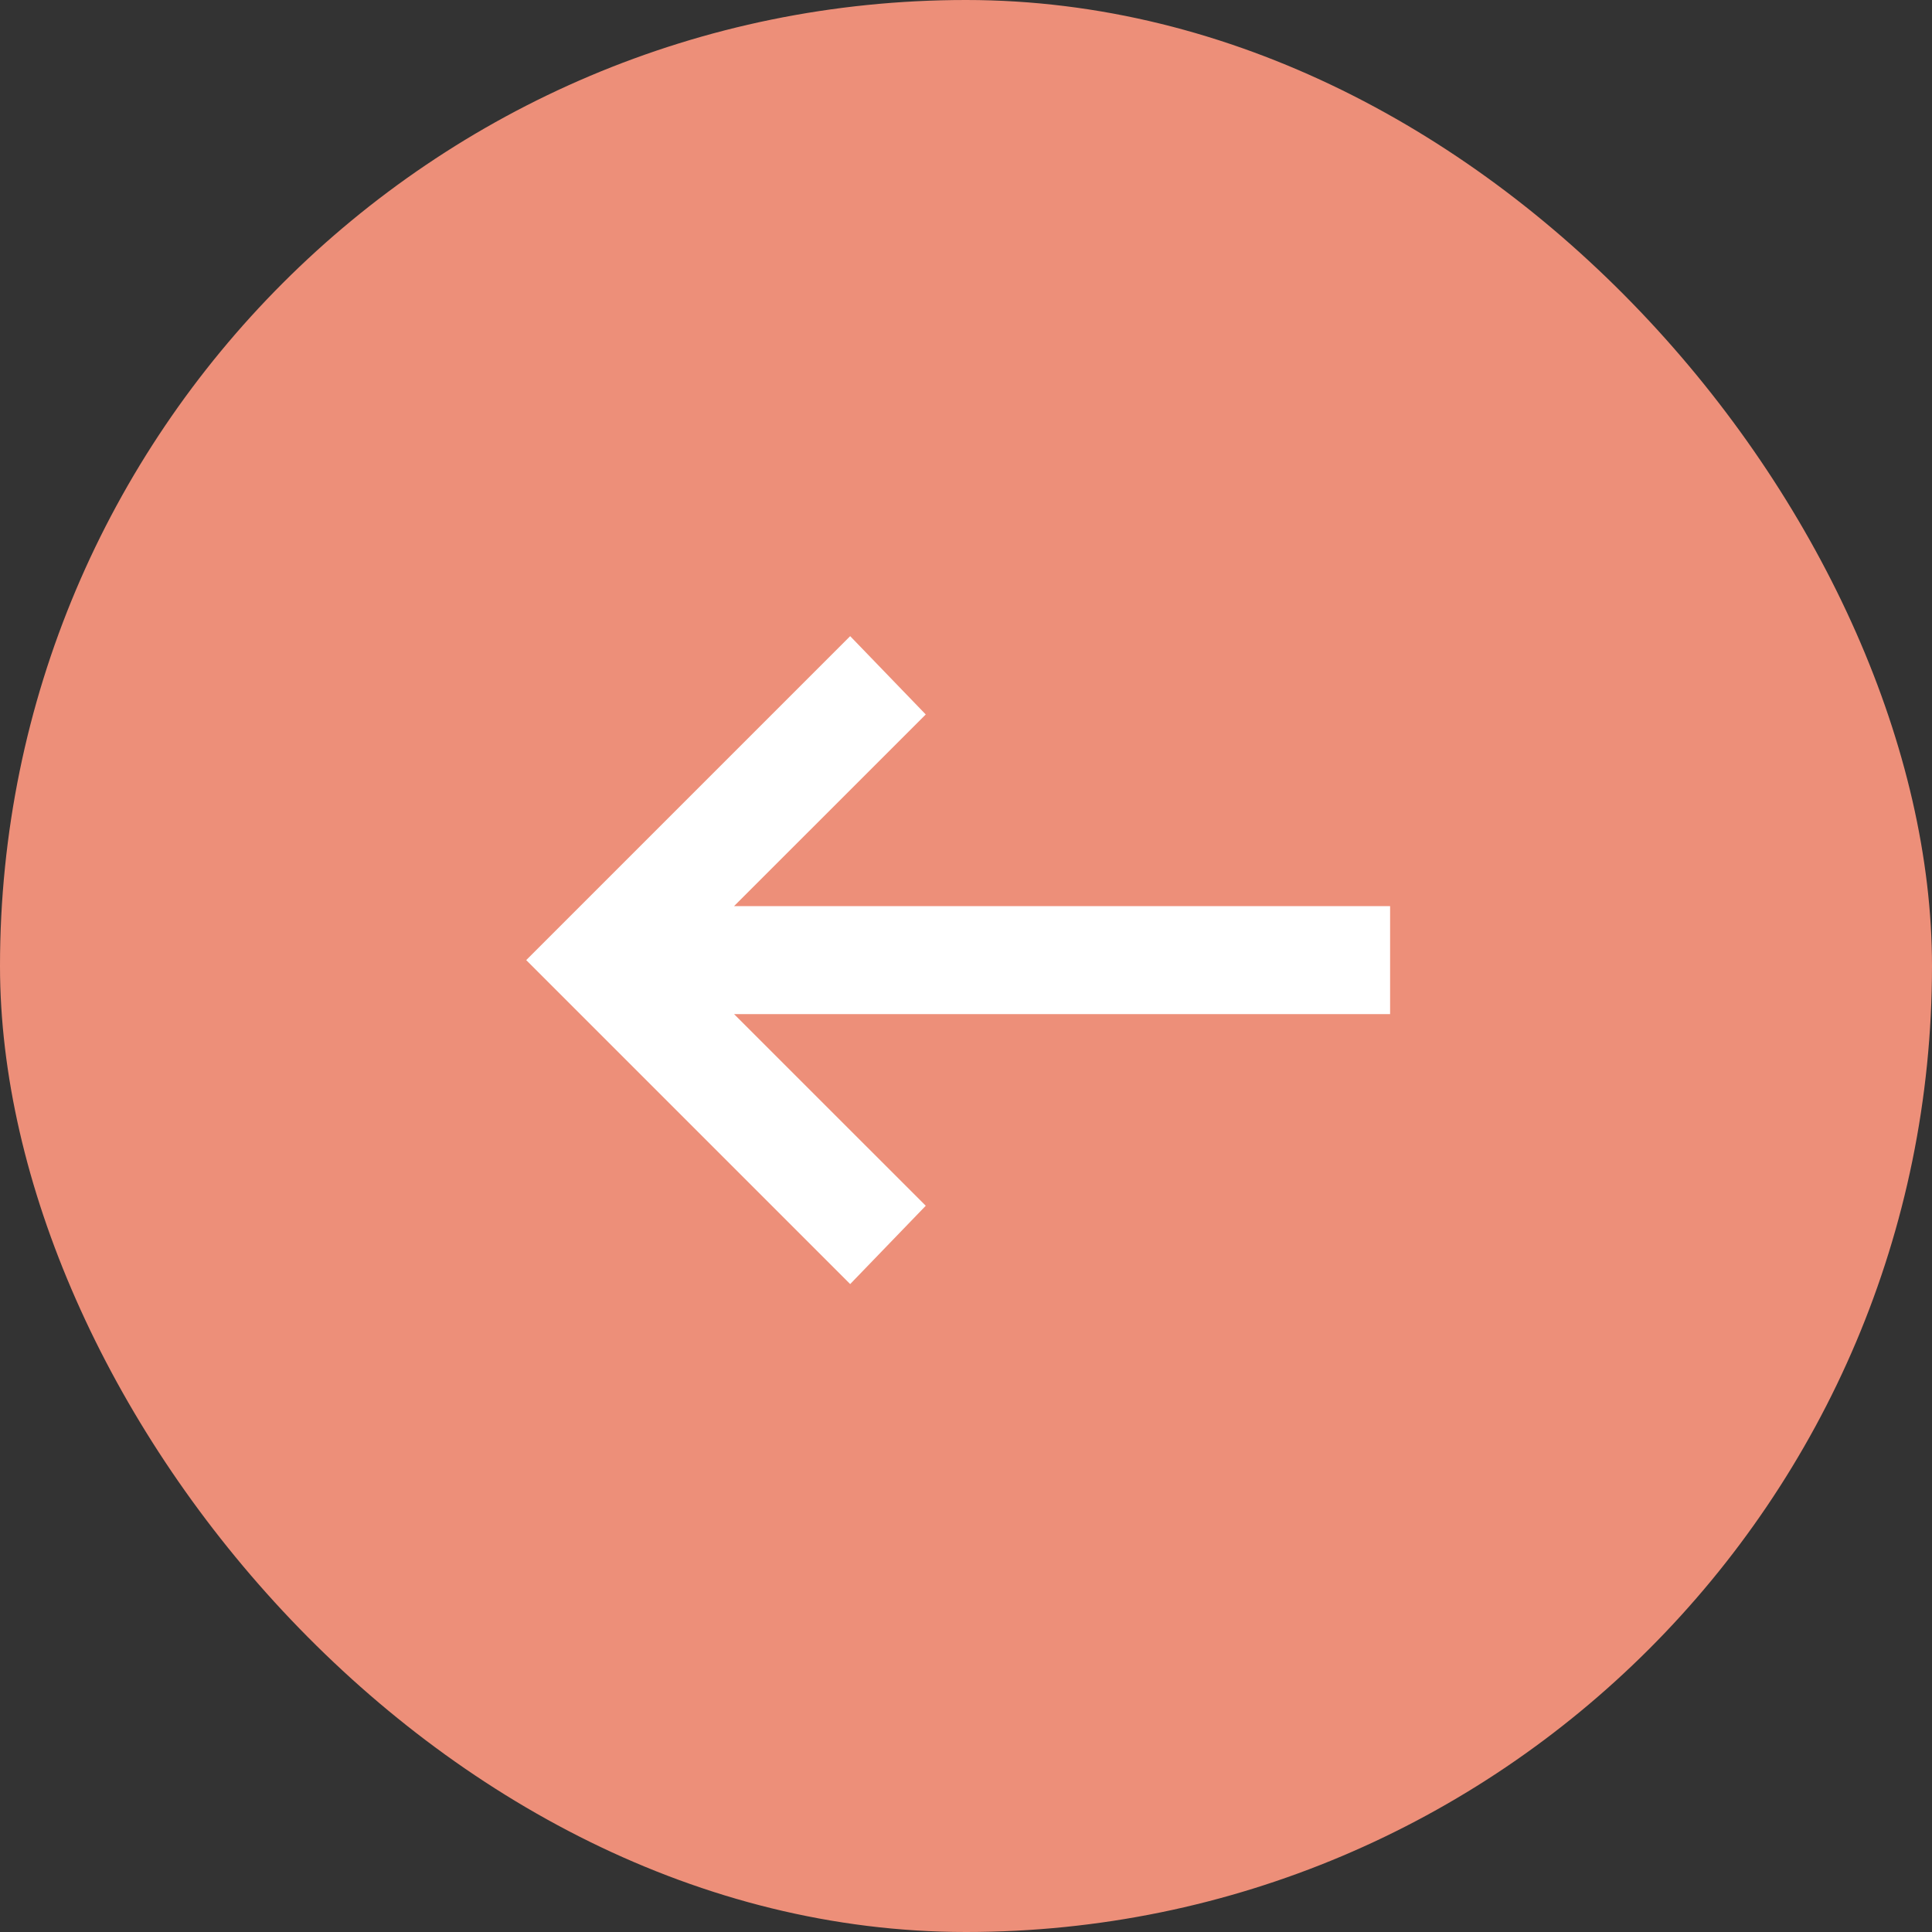
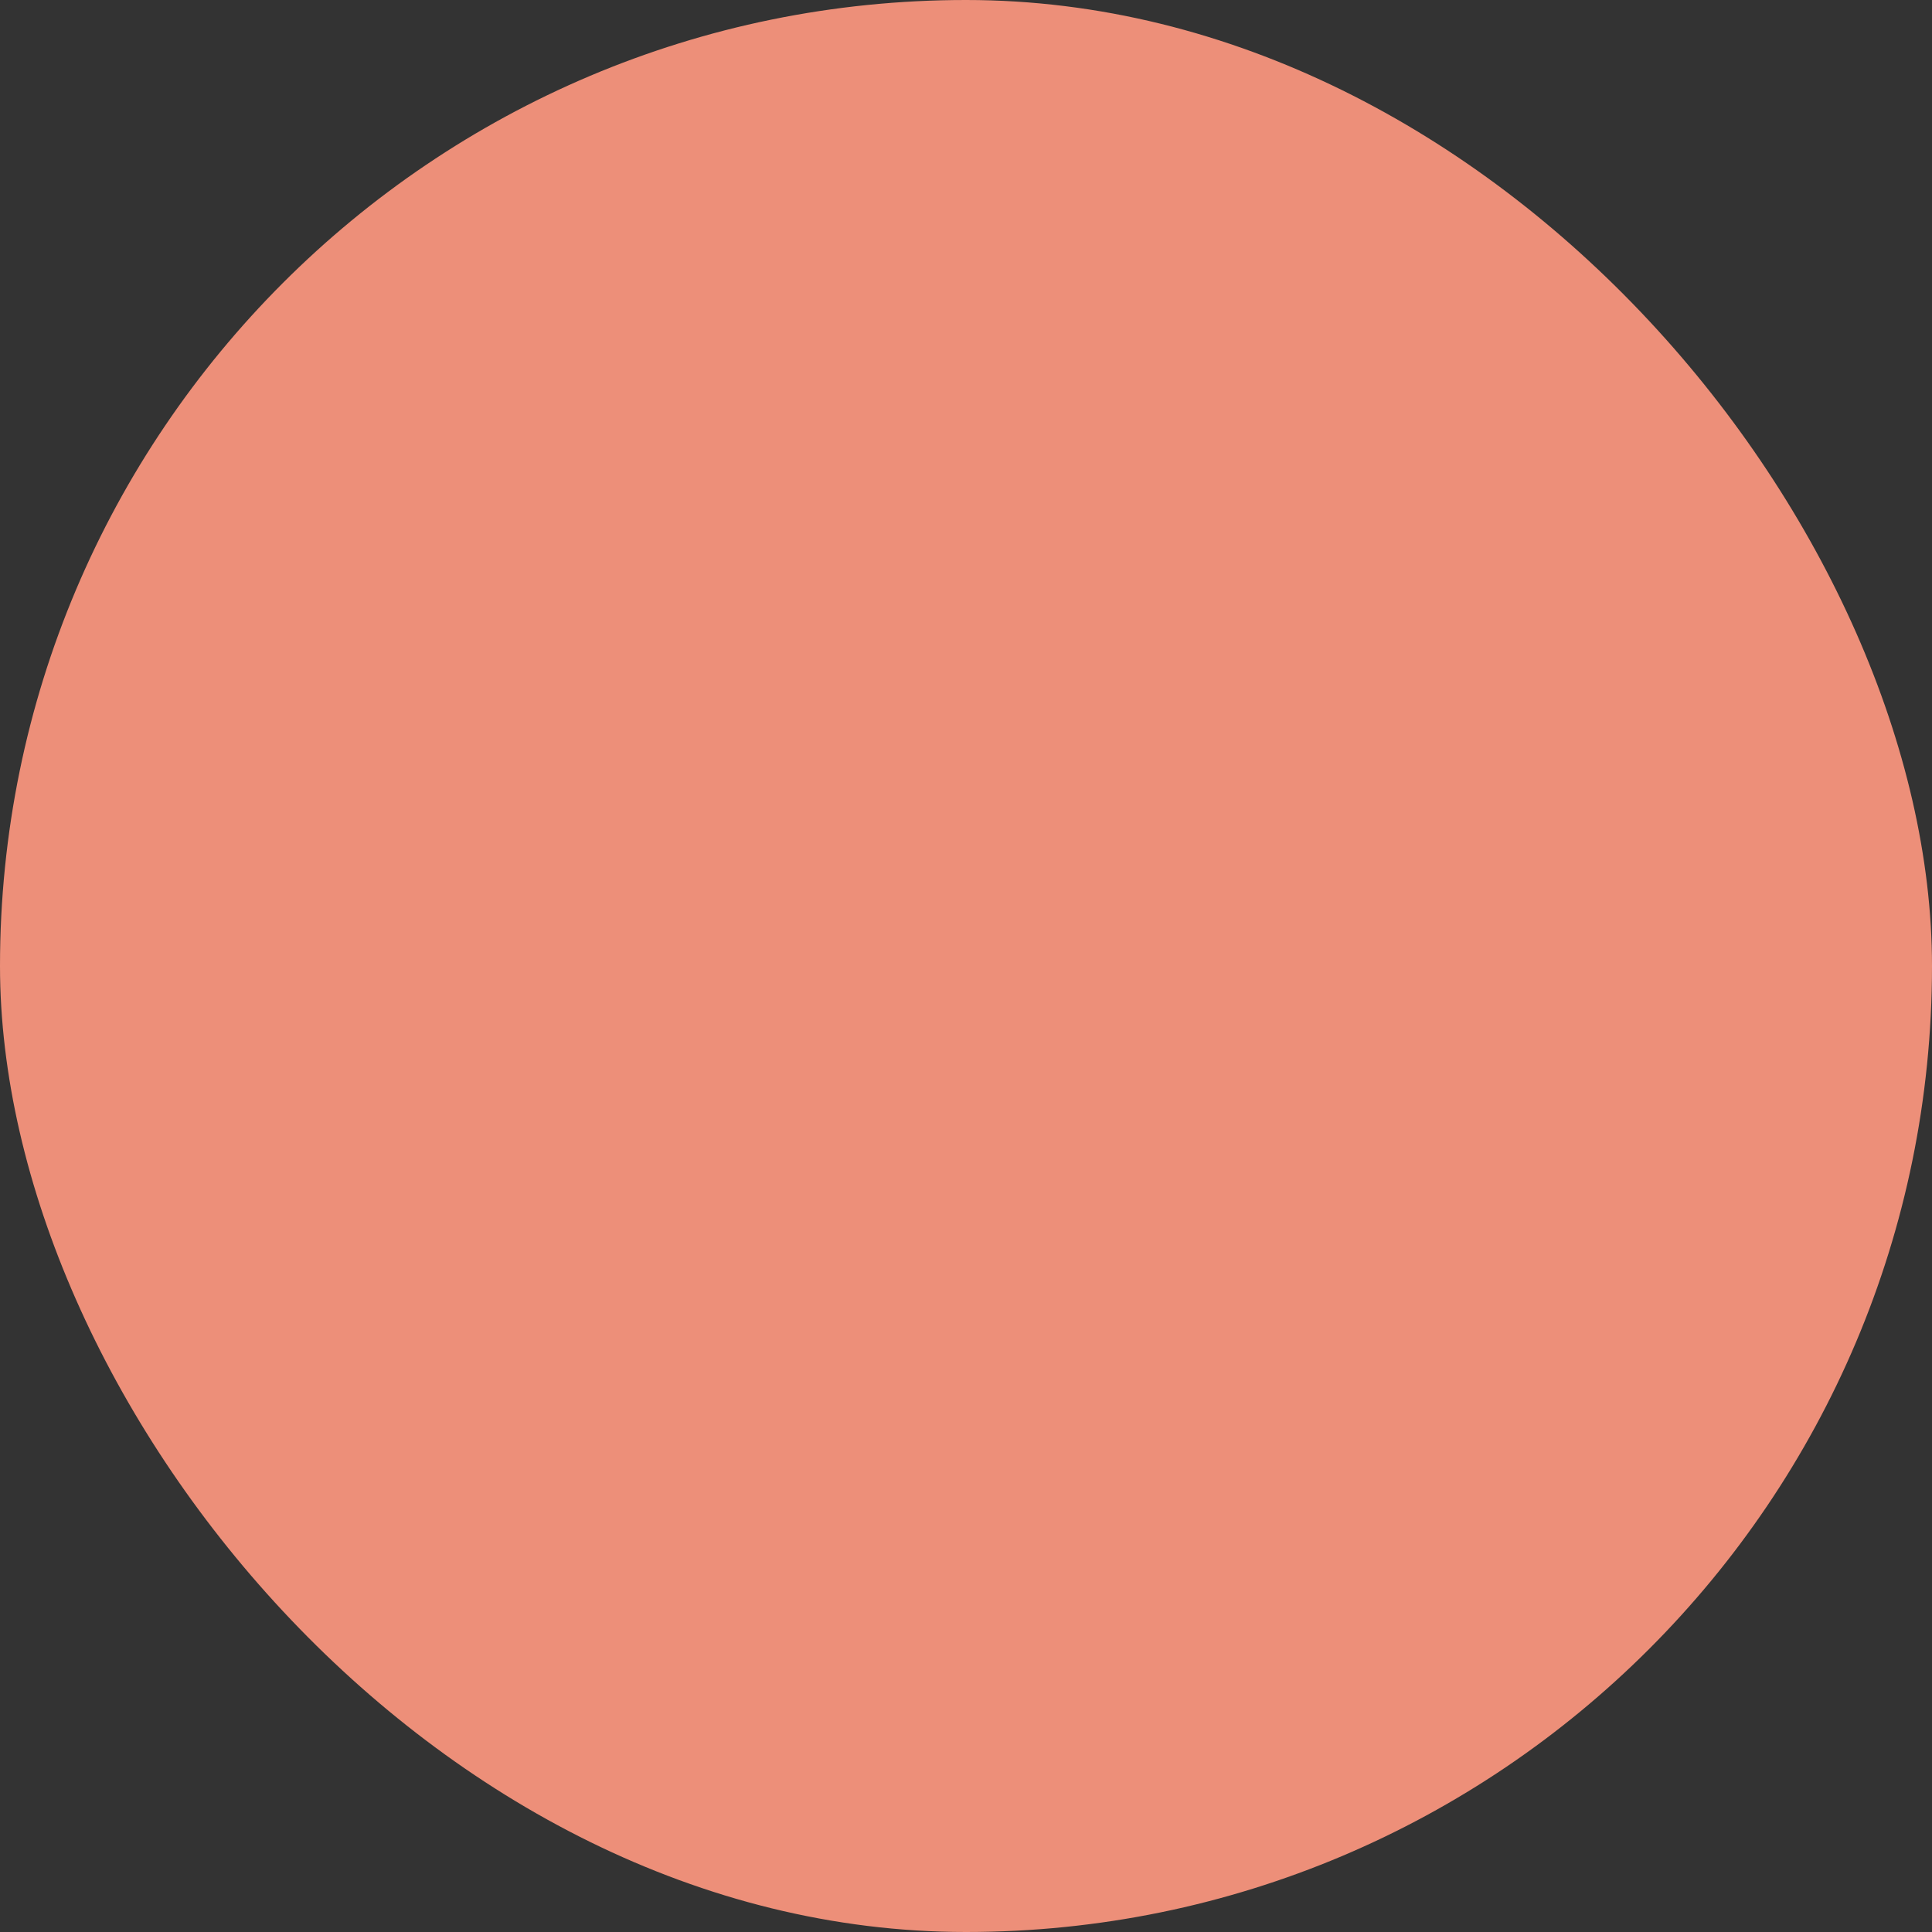
<svg xmlns="http://www.w3.org/2000/svg" width="41" height="41" viewBox="0 0 41 41" fill="none">
  <rect x="0" y="0" width="41" height="41" fill="#333333" stroke="none" />
  <rect width="41" height="41" rx="20.5" fill="#ED8F79" />
  <mask id="mask0_150_951" style="mask-type:alpha" maskUnits="userSpaceOnUse" x="8" y="8" width="25" height="25">
-     <rect width="24" height="24" transform="matrix(-1 0 0 1 32.5 8.5)" fill="#D9D9D9" />
-   </mask>
+     </mask>
  <g mask="url(#mask0_150_951)">
-     <path d="M18.042 27.25L19.646 25.588L15.578 21.521H29.5V19.229H15.578L19.646 15.162L18.042 13.5L11.167 20.375L18.042 27.25Z" fill="white" />
+     <path d="M18.042 27.25L19.646 25.588L15.578 21.521H29.5V19.229H15.578L19.646 15.162L18.042 13.5L11.167 20.375Z" fill="white" />
  </g>
</svg>